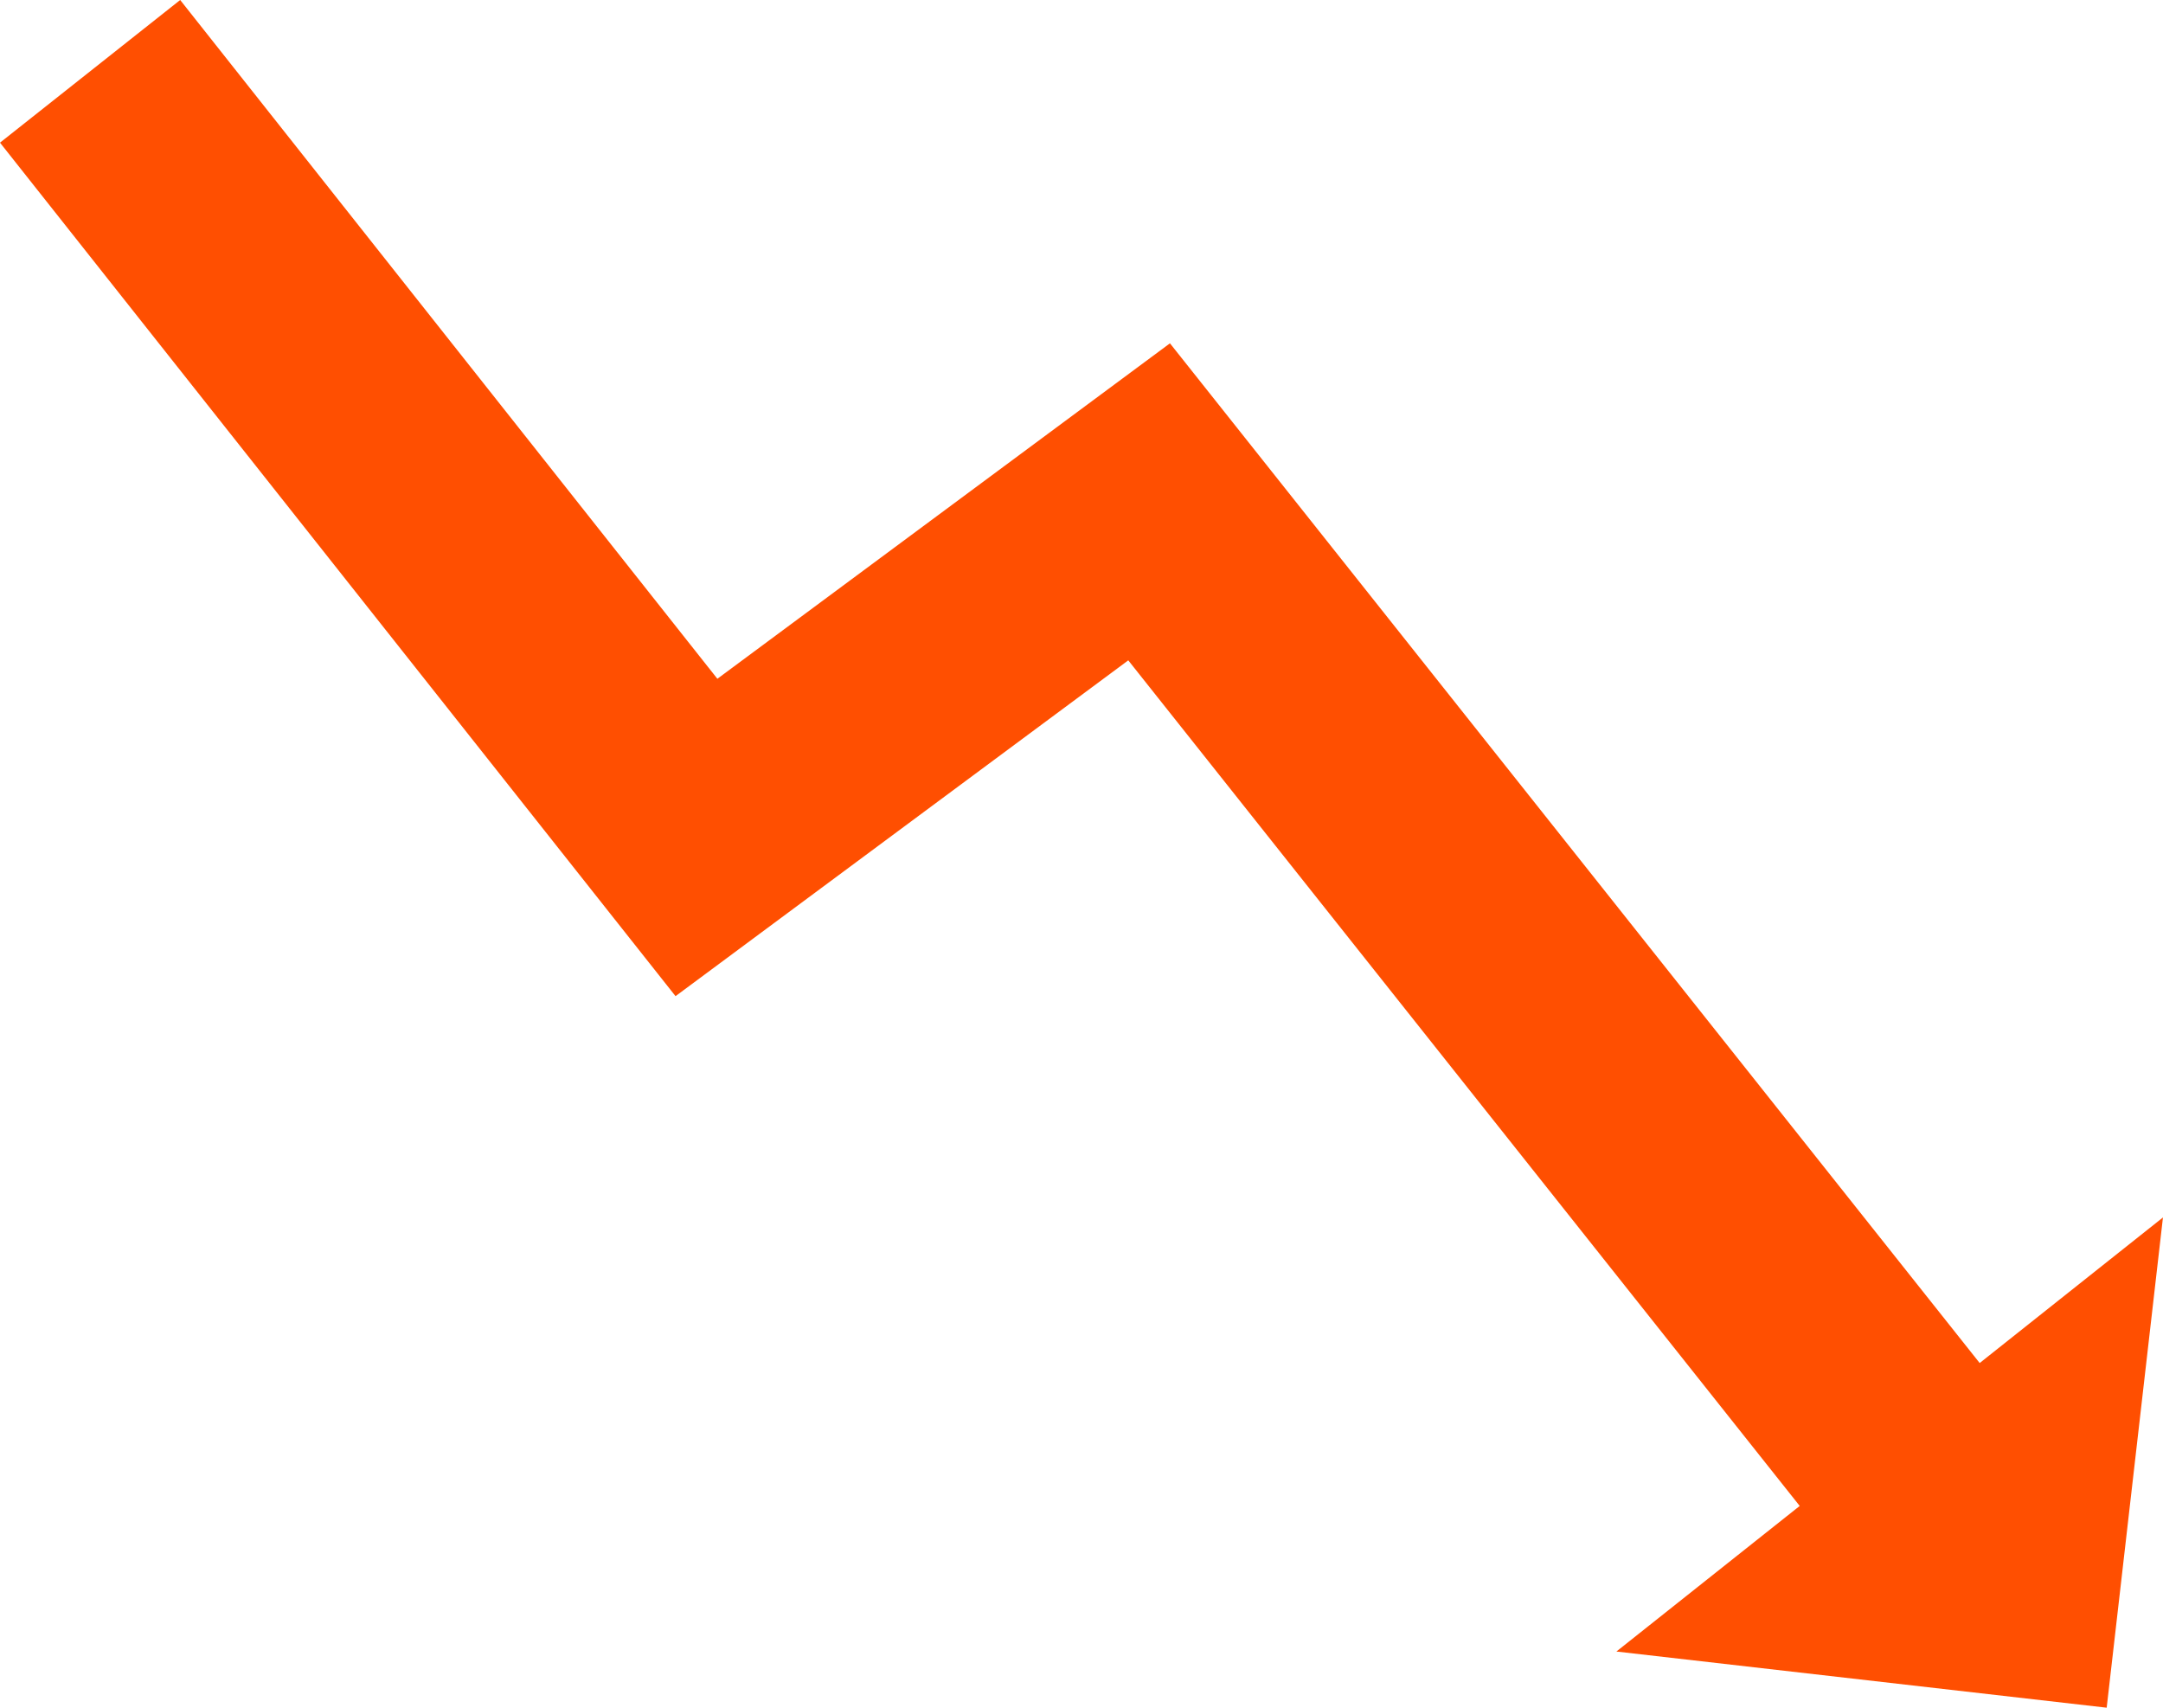
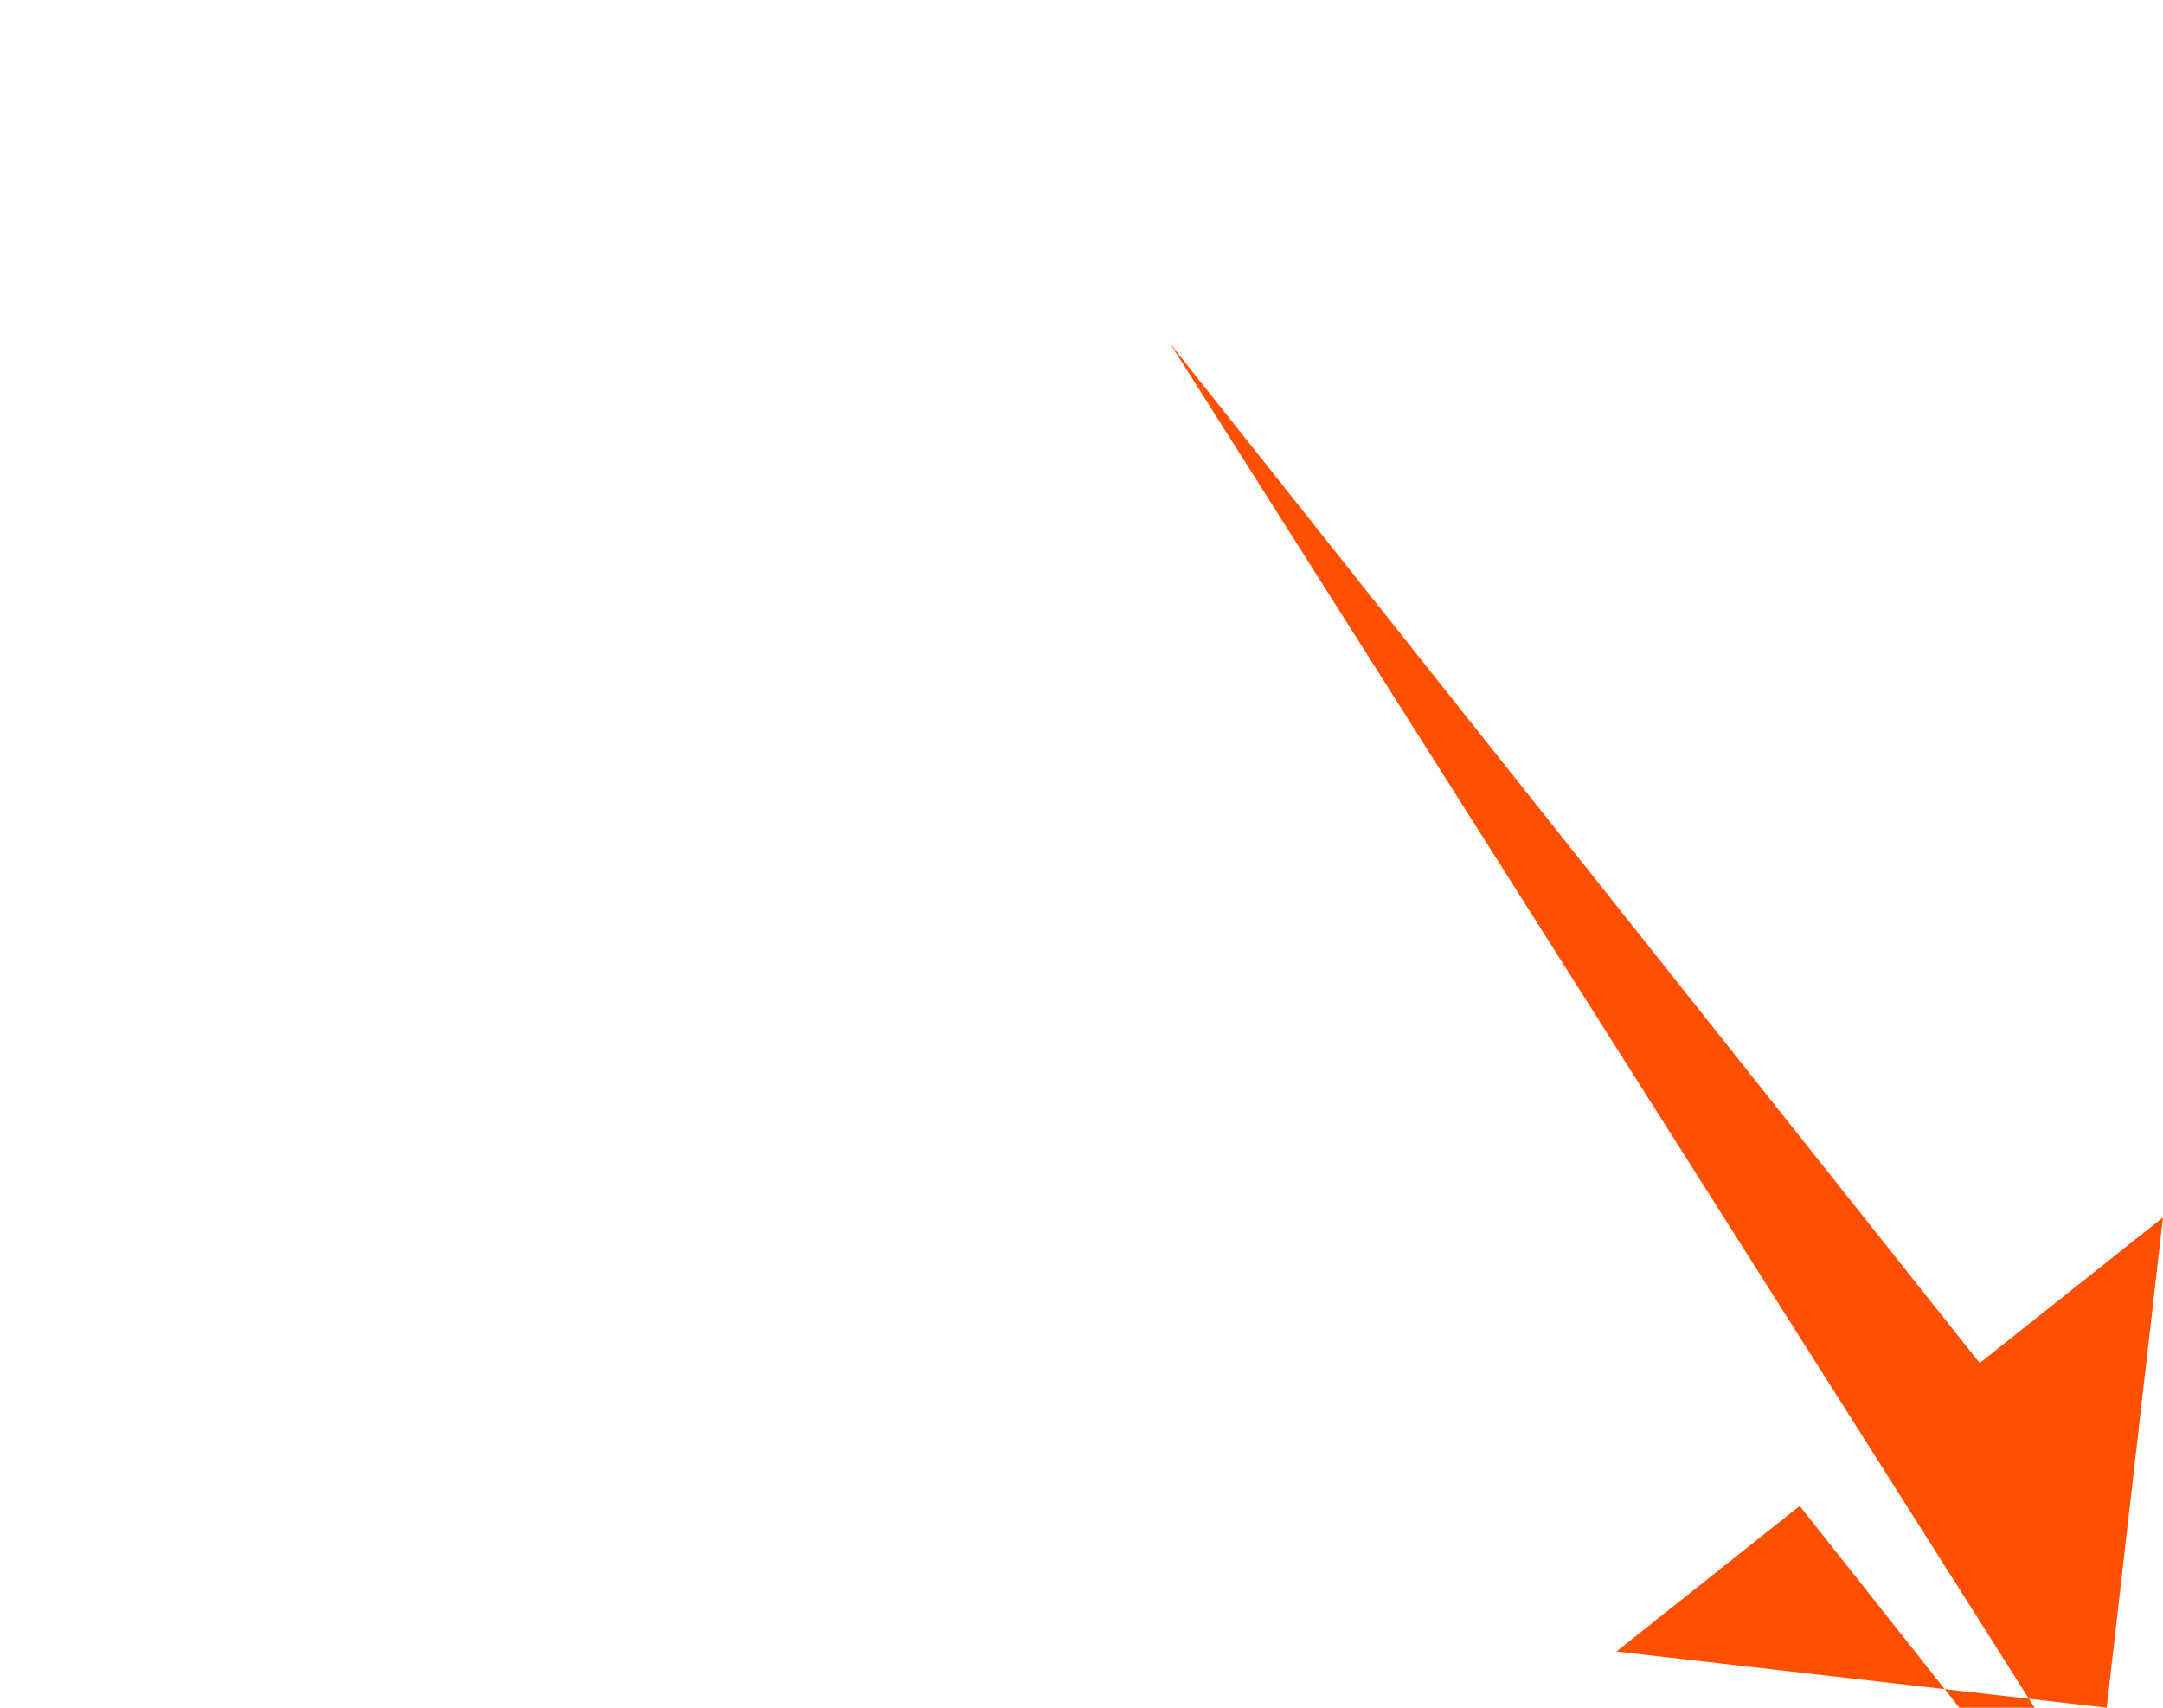
<svg xmlns="http://www.w3.org/2000/svg" id="レイヤー_1" width="60.801" height="48" viewBox="0 0 60.801 48">
-   <path id="パス_3243" data-name="パス 3243" d="M60.8,34.22,59.218,48,45.436,46.421l5.153-4.092L31.715,18.561,18.989,28,0,4.01,5.065,0l15.1,19.079L32.887,9.65,55.648,38.312Z" fill="#ff4f01" />
+   <path id="パス_3243" data-name="パス 3243" d="M60.8,34.22,59.218,48,45.436,46.421l5.153-4.092l15.1,19.079L32.887,9.65,55.648,38.312Z" fill="#ff4f01" />
</svg>